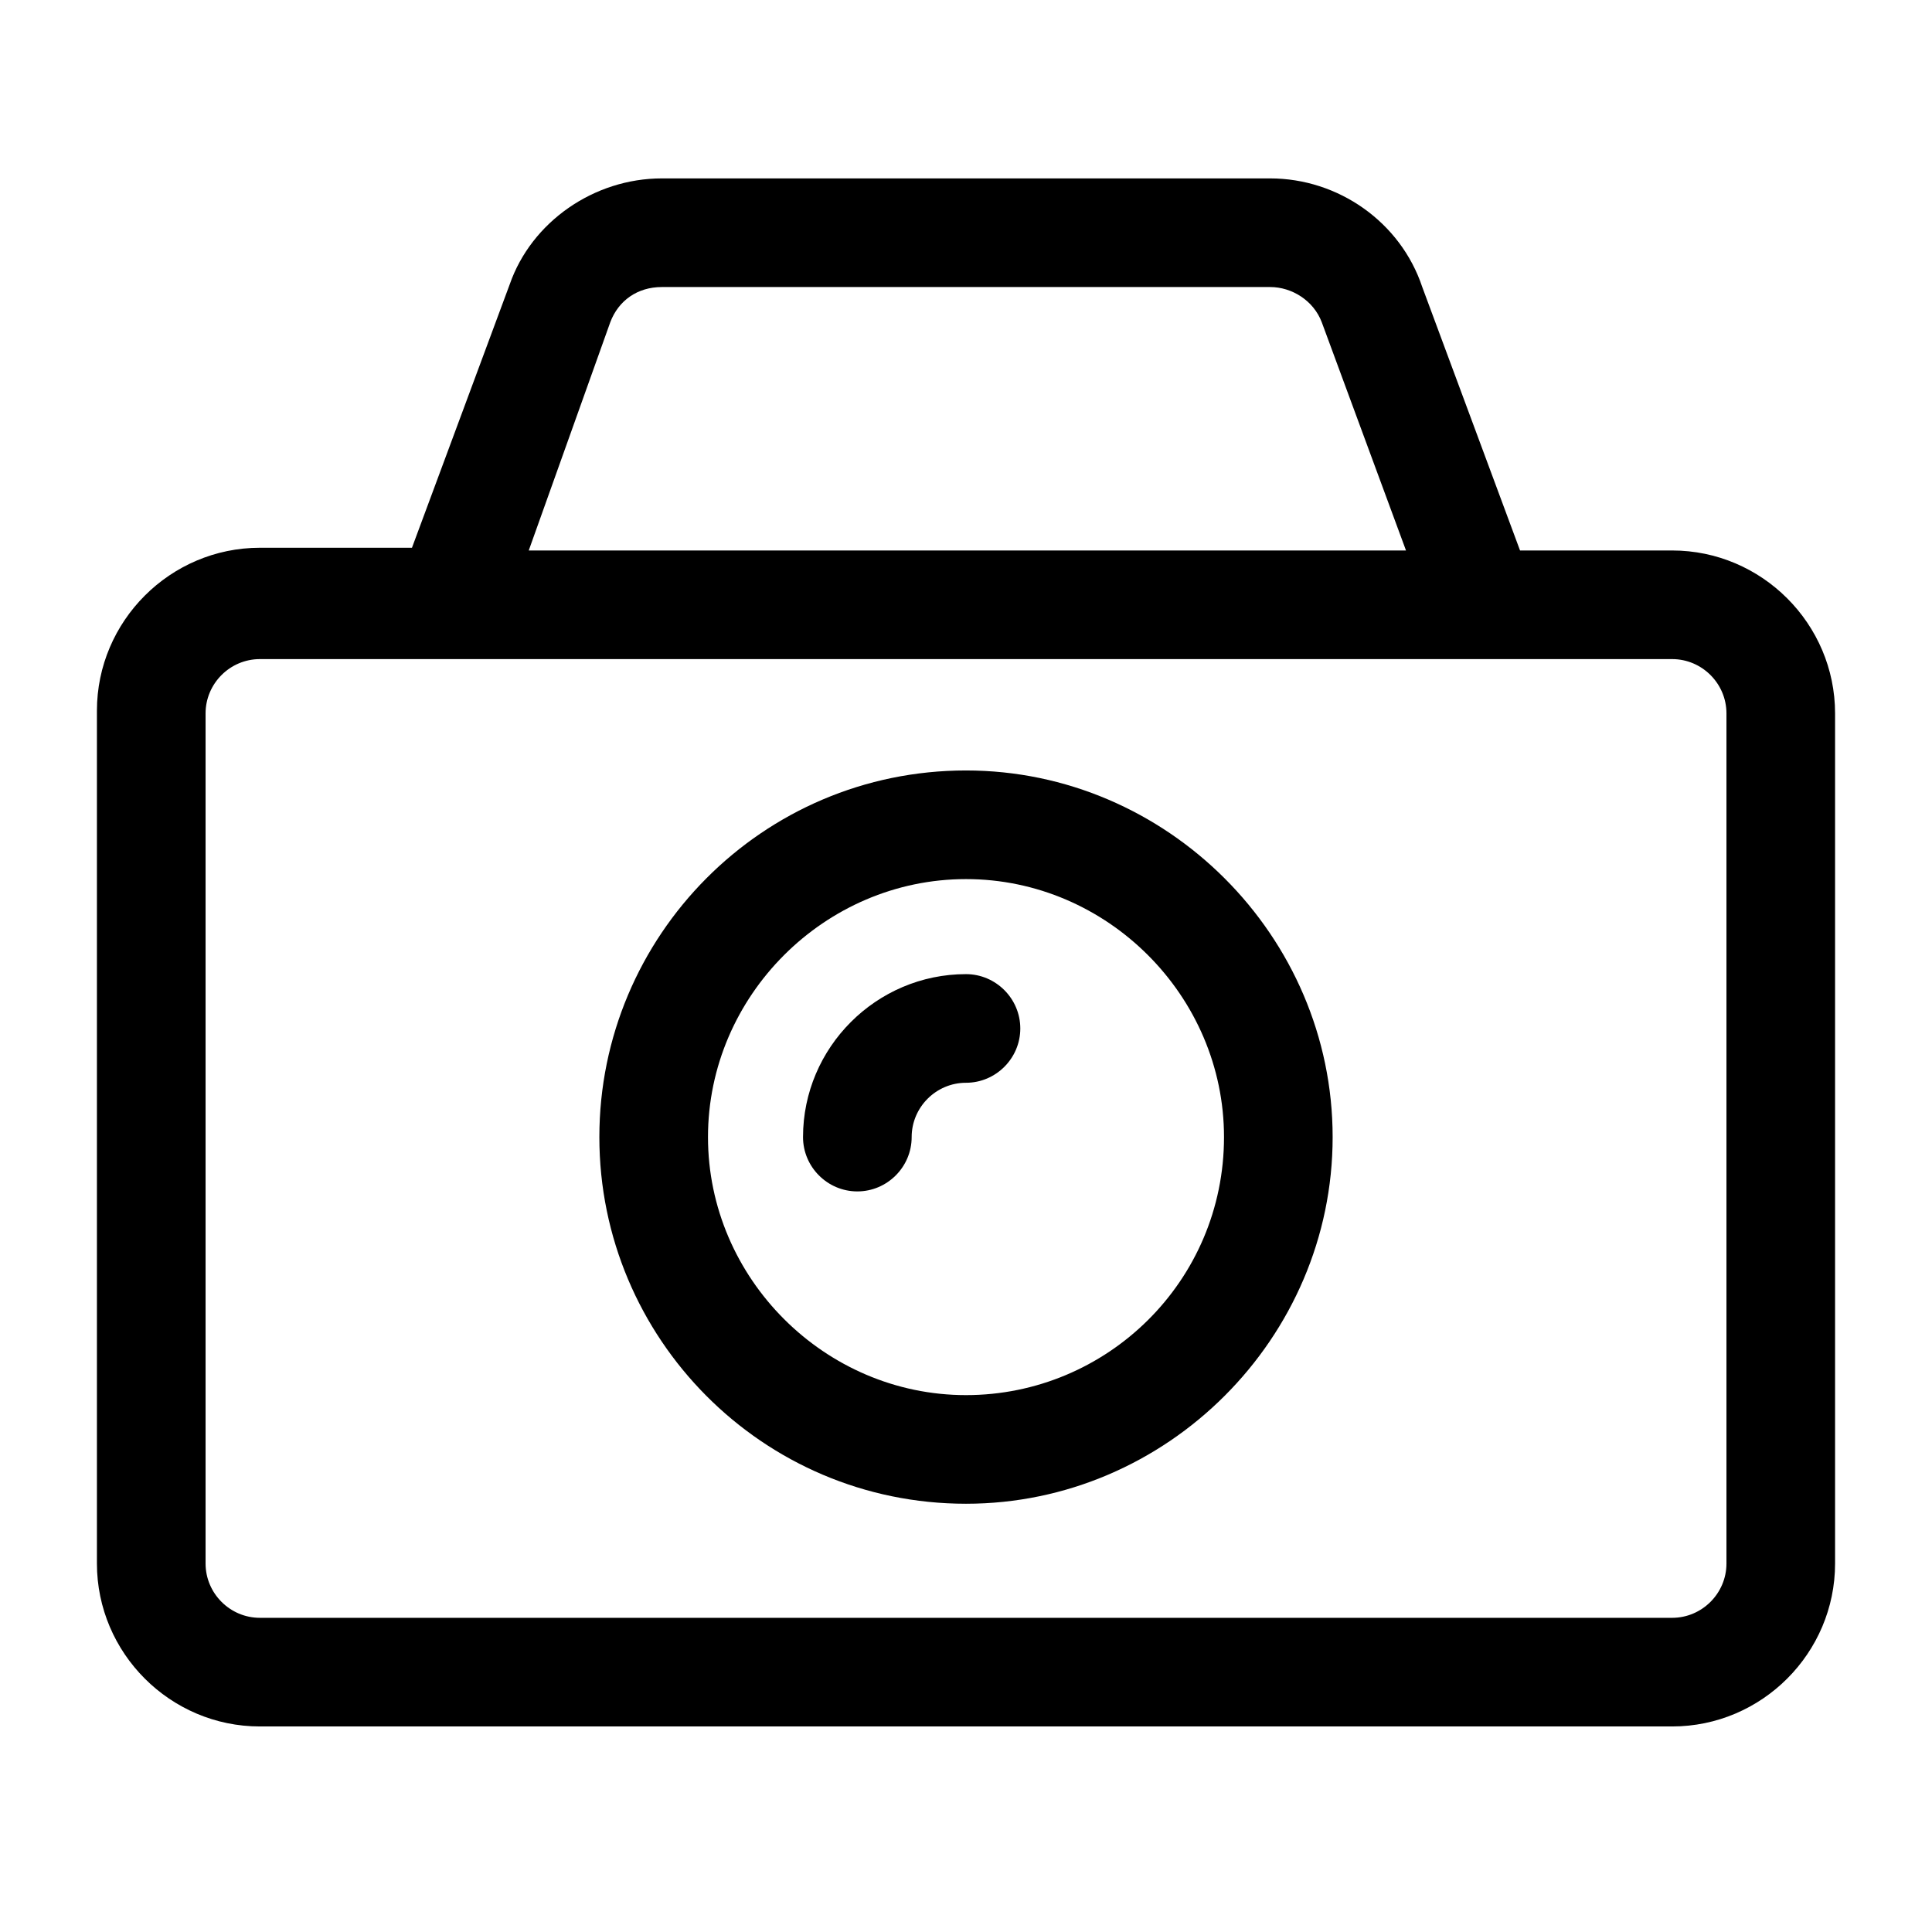
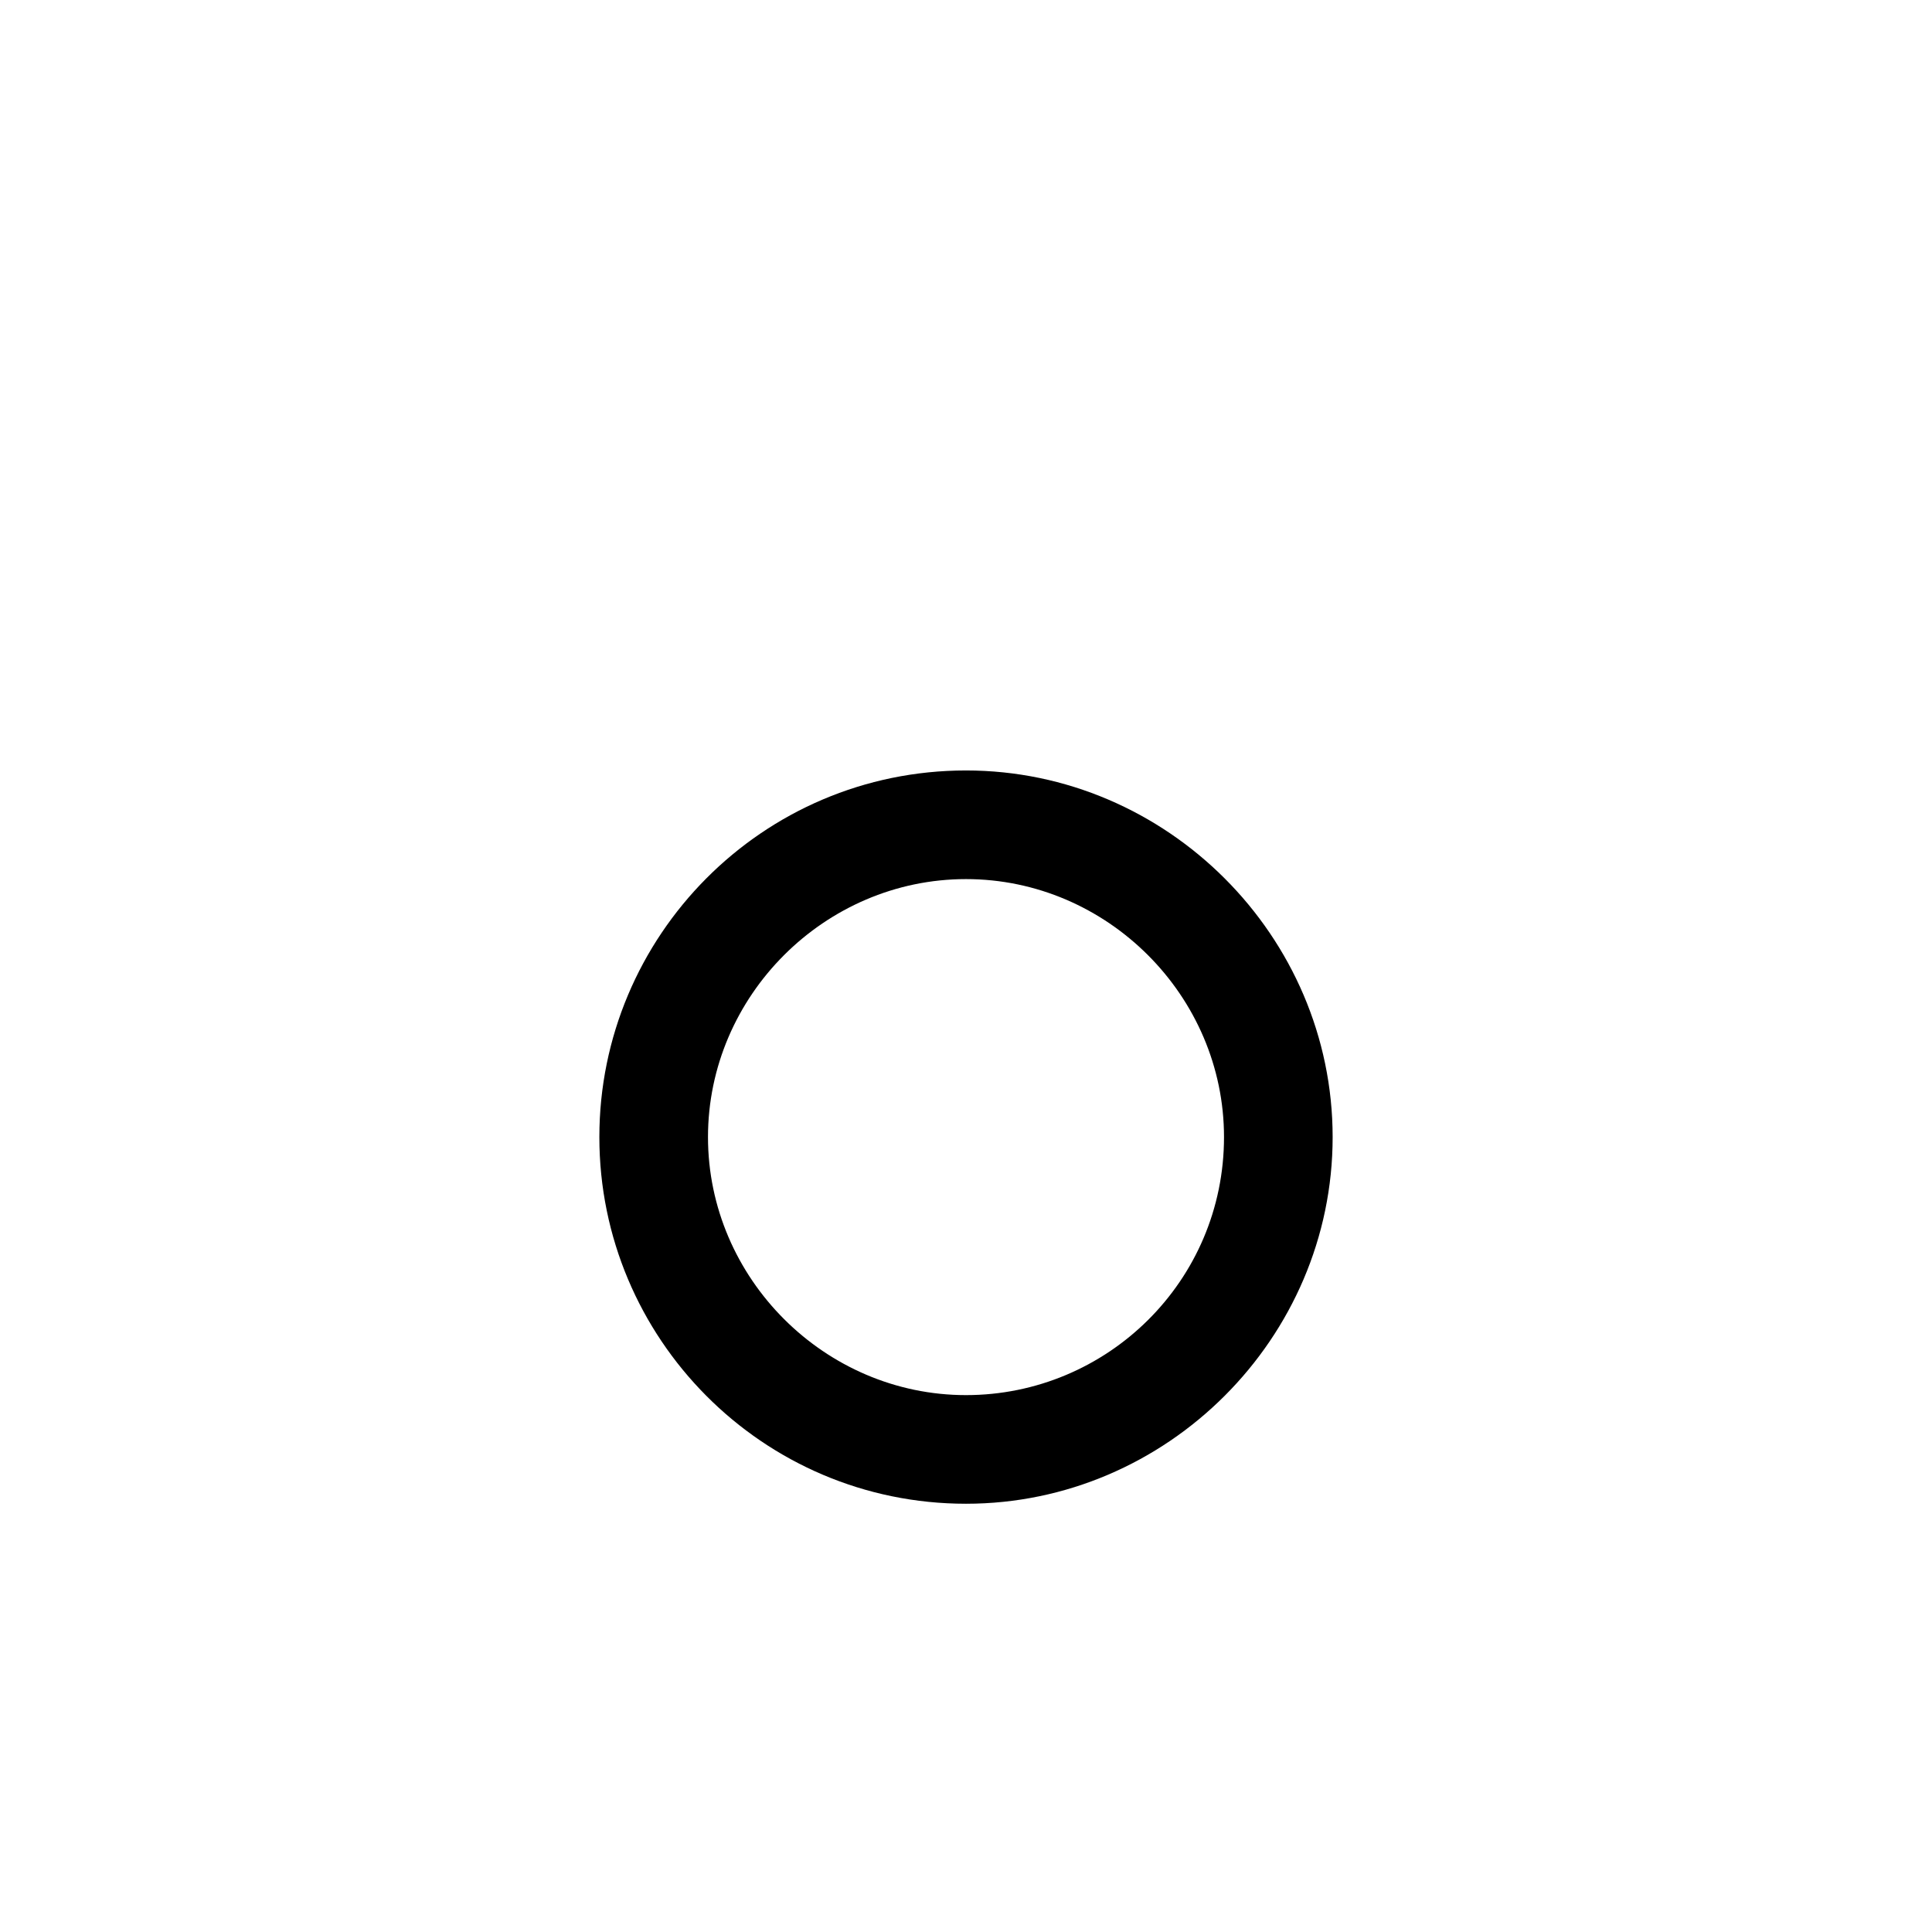
<svg xmlns="http://www.w3.org/2000/svg" fill="#000000" width="800px" height="800px" version="1.1" viewBox="144 144 512 512">
  <g>
-     <path d="m587.13 289.88h-40.305l-25.91-69.812c-5.758-17.273-22.312-28.789-40.305-28.789h-161.22c-17.992 0-34.547 11.516-40.305 28.07l-25.91 69.812h-40.305c-23.75 0-43.184 19.434-43.184 43.184v226c0 23.75 19.434 43.184 43.184 43.184h374.26c23.75 0 43.184-19.434 43.184-43.184v-225.28c0-23.75-19.434-43.184-43.184-43.184zm-281.41-60.457c2.16-5.758 7.199-9.355 13.676-9.355h161.22c5.758 0 11.516 3.598 13.676 9.355l22.312 60.457h-232.48zm295.81 328.92c0 7.918-6.477 14.395-14.395 14.395h-374.26c-7.918 0-14.395-6.477-14.395-14.395v-225.28c0-7.918 6.477-14.395 14.395-14.395h374.26c7.918 0 14.395 6.477 14.395 14.395z" />
    <path d="m400 348.18c-53.98 0-97.164 43.902-97.164 97.164s43.184 97.164 97.164 97.164c53.262 0 97.164-43.902 97.164-97.164-0.004-53.262-43.906-97.164-97.164-97.164zm0 165.54c-37.426 0-68.375-30.949-68.375-68.375 0-37.426 30.949-68.375 68.375-68.375s68.375 30.949 68.375 68.375c-0.004 38.148-30.949 68.375-68.375 68.375z" />
-     <path d="m414.39 416.55c0 7.918-6.477 14.395-14.395 14.395s-14.395 6.477-14.395 14.395c0 7.918-6.477 14.395-14.395 14.395-7.918 0-14.395-6.477-14.395-14.395 0-23.75 19.434-43.184 43.184-43.184 7.914 0 14.395 6.481 14.395 14.395z" />
  </g>
</svg>